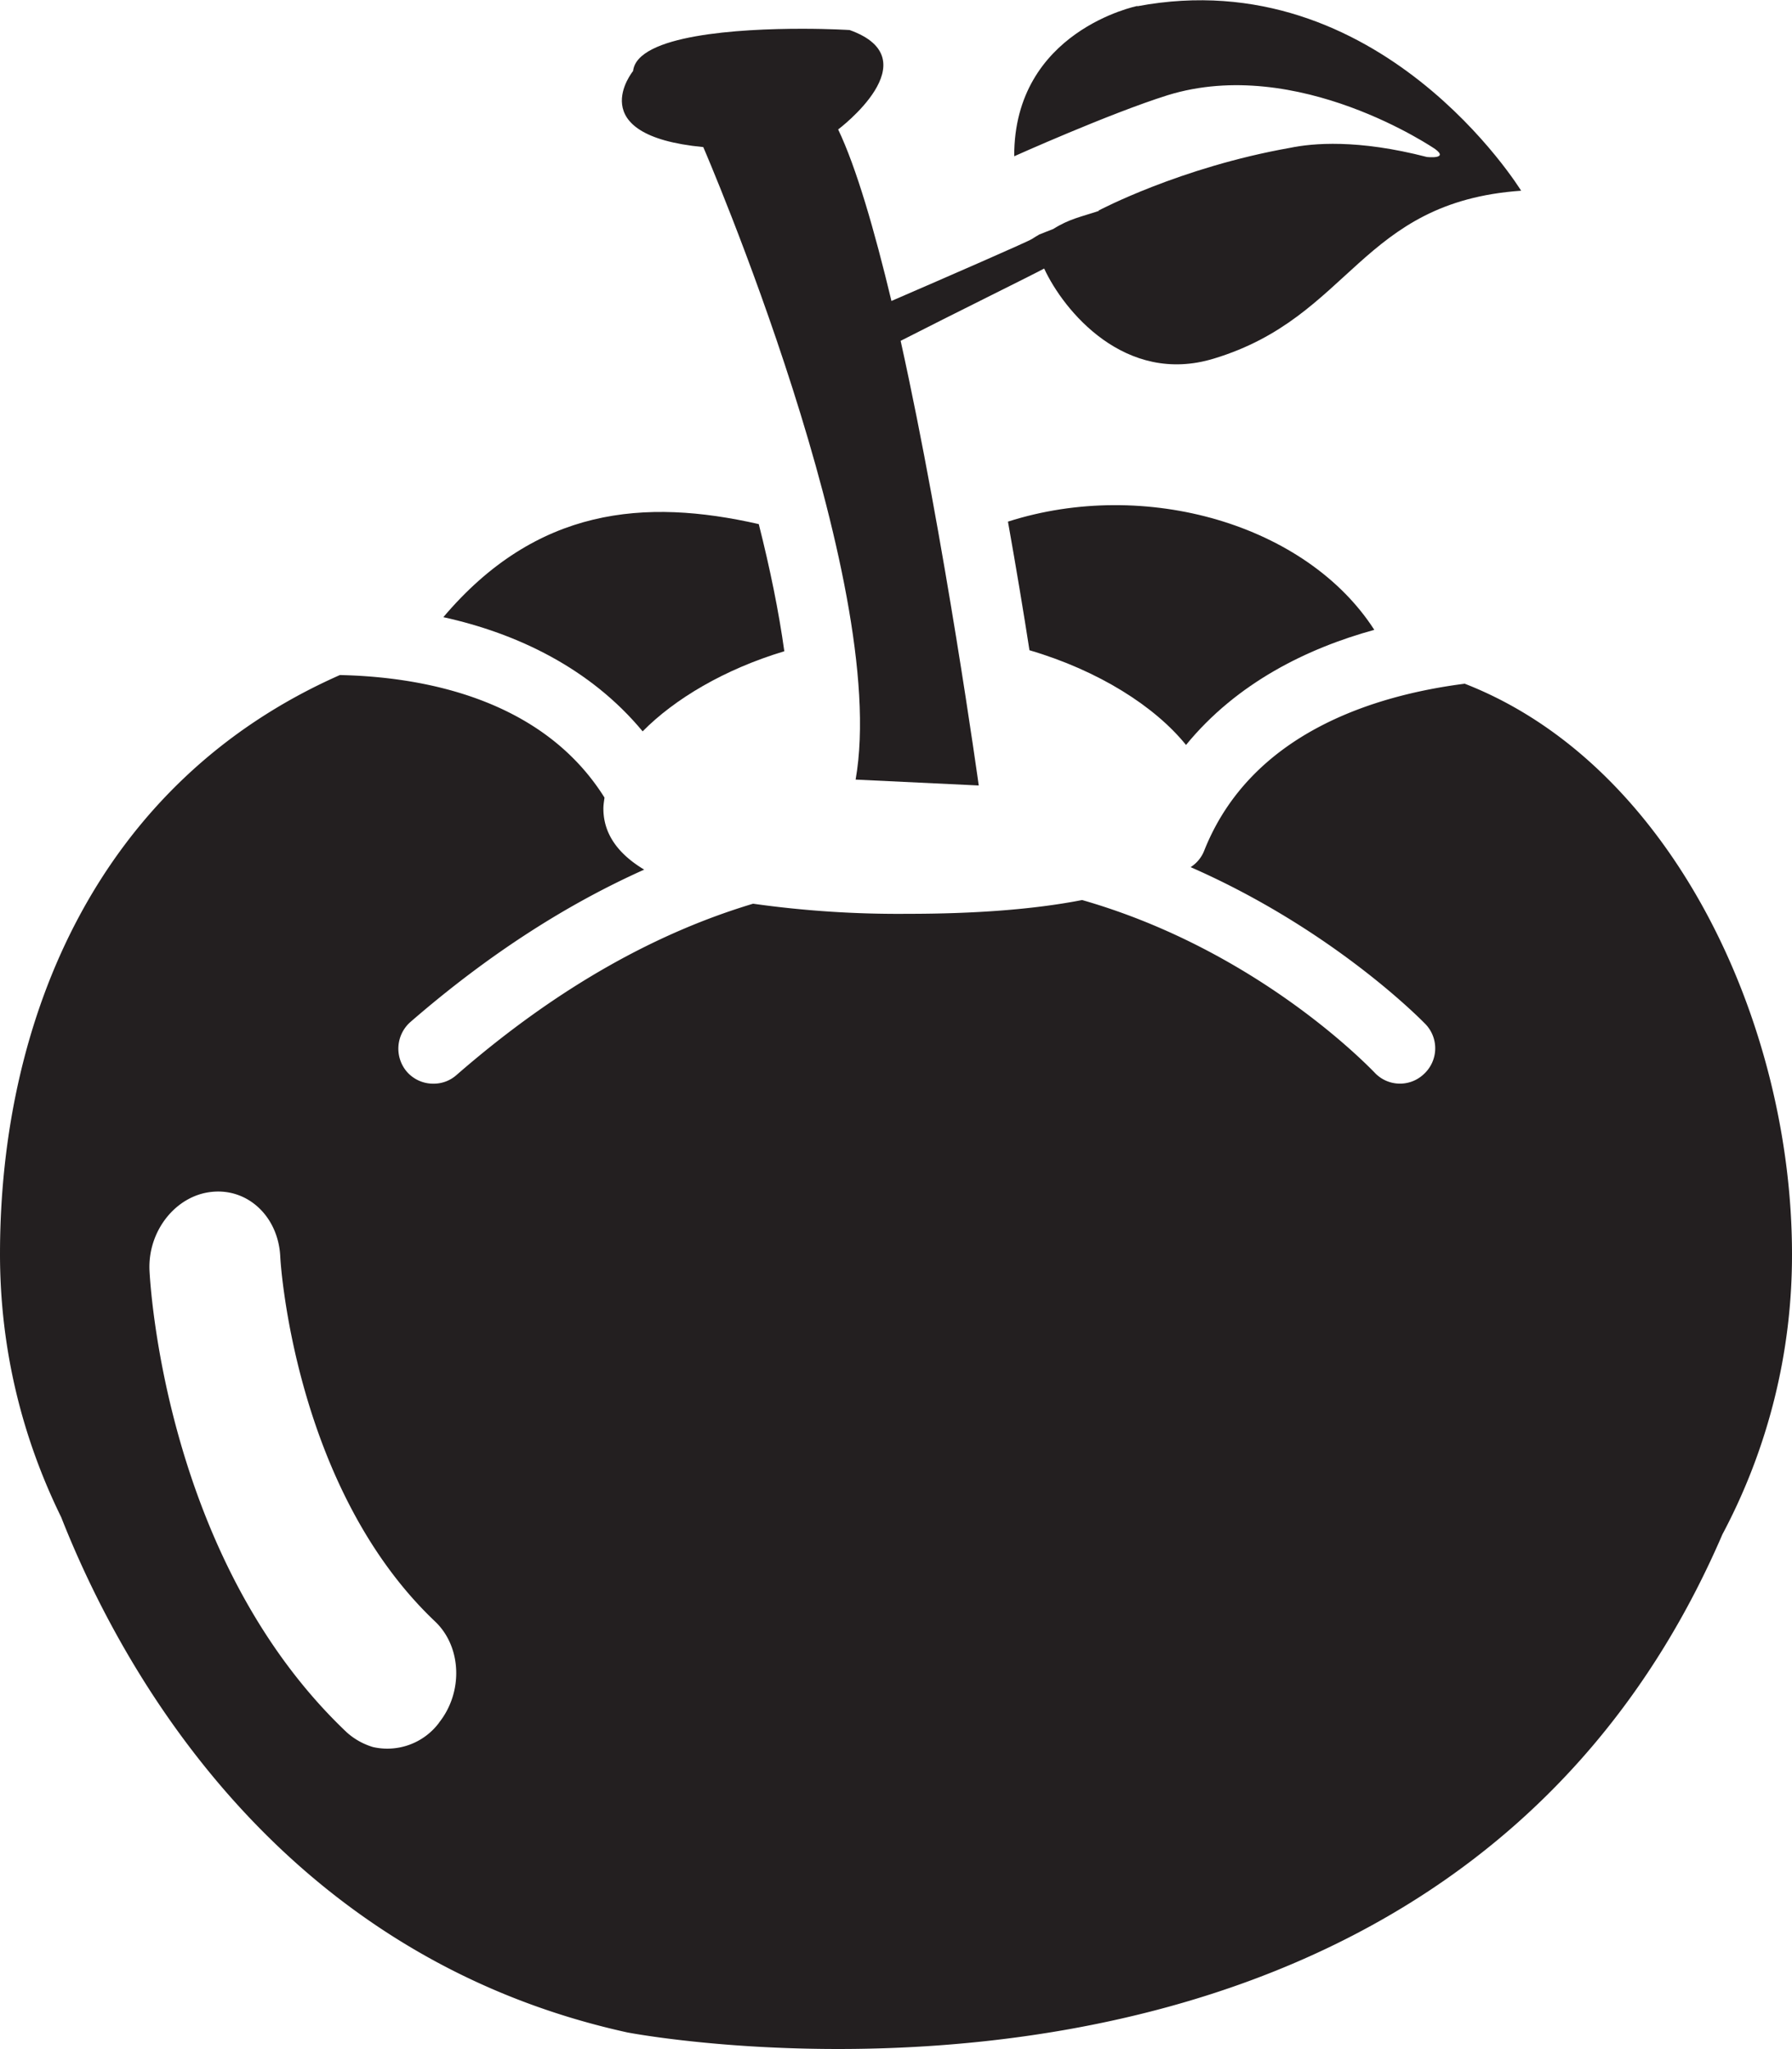
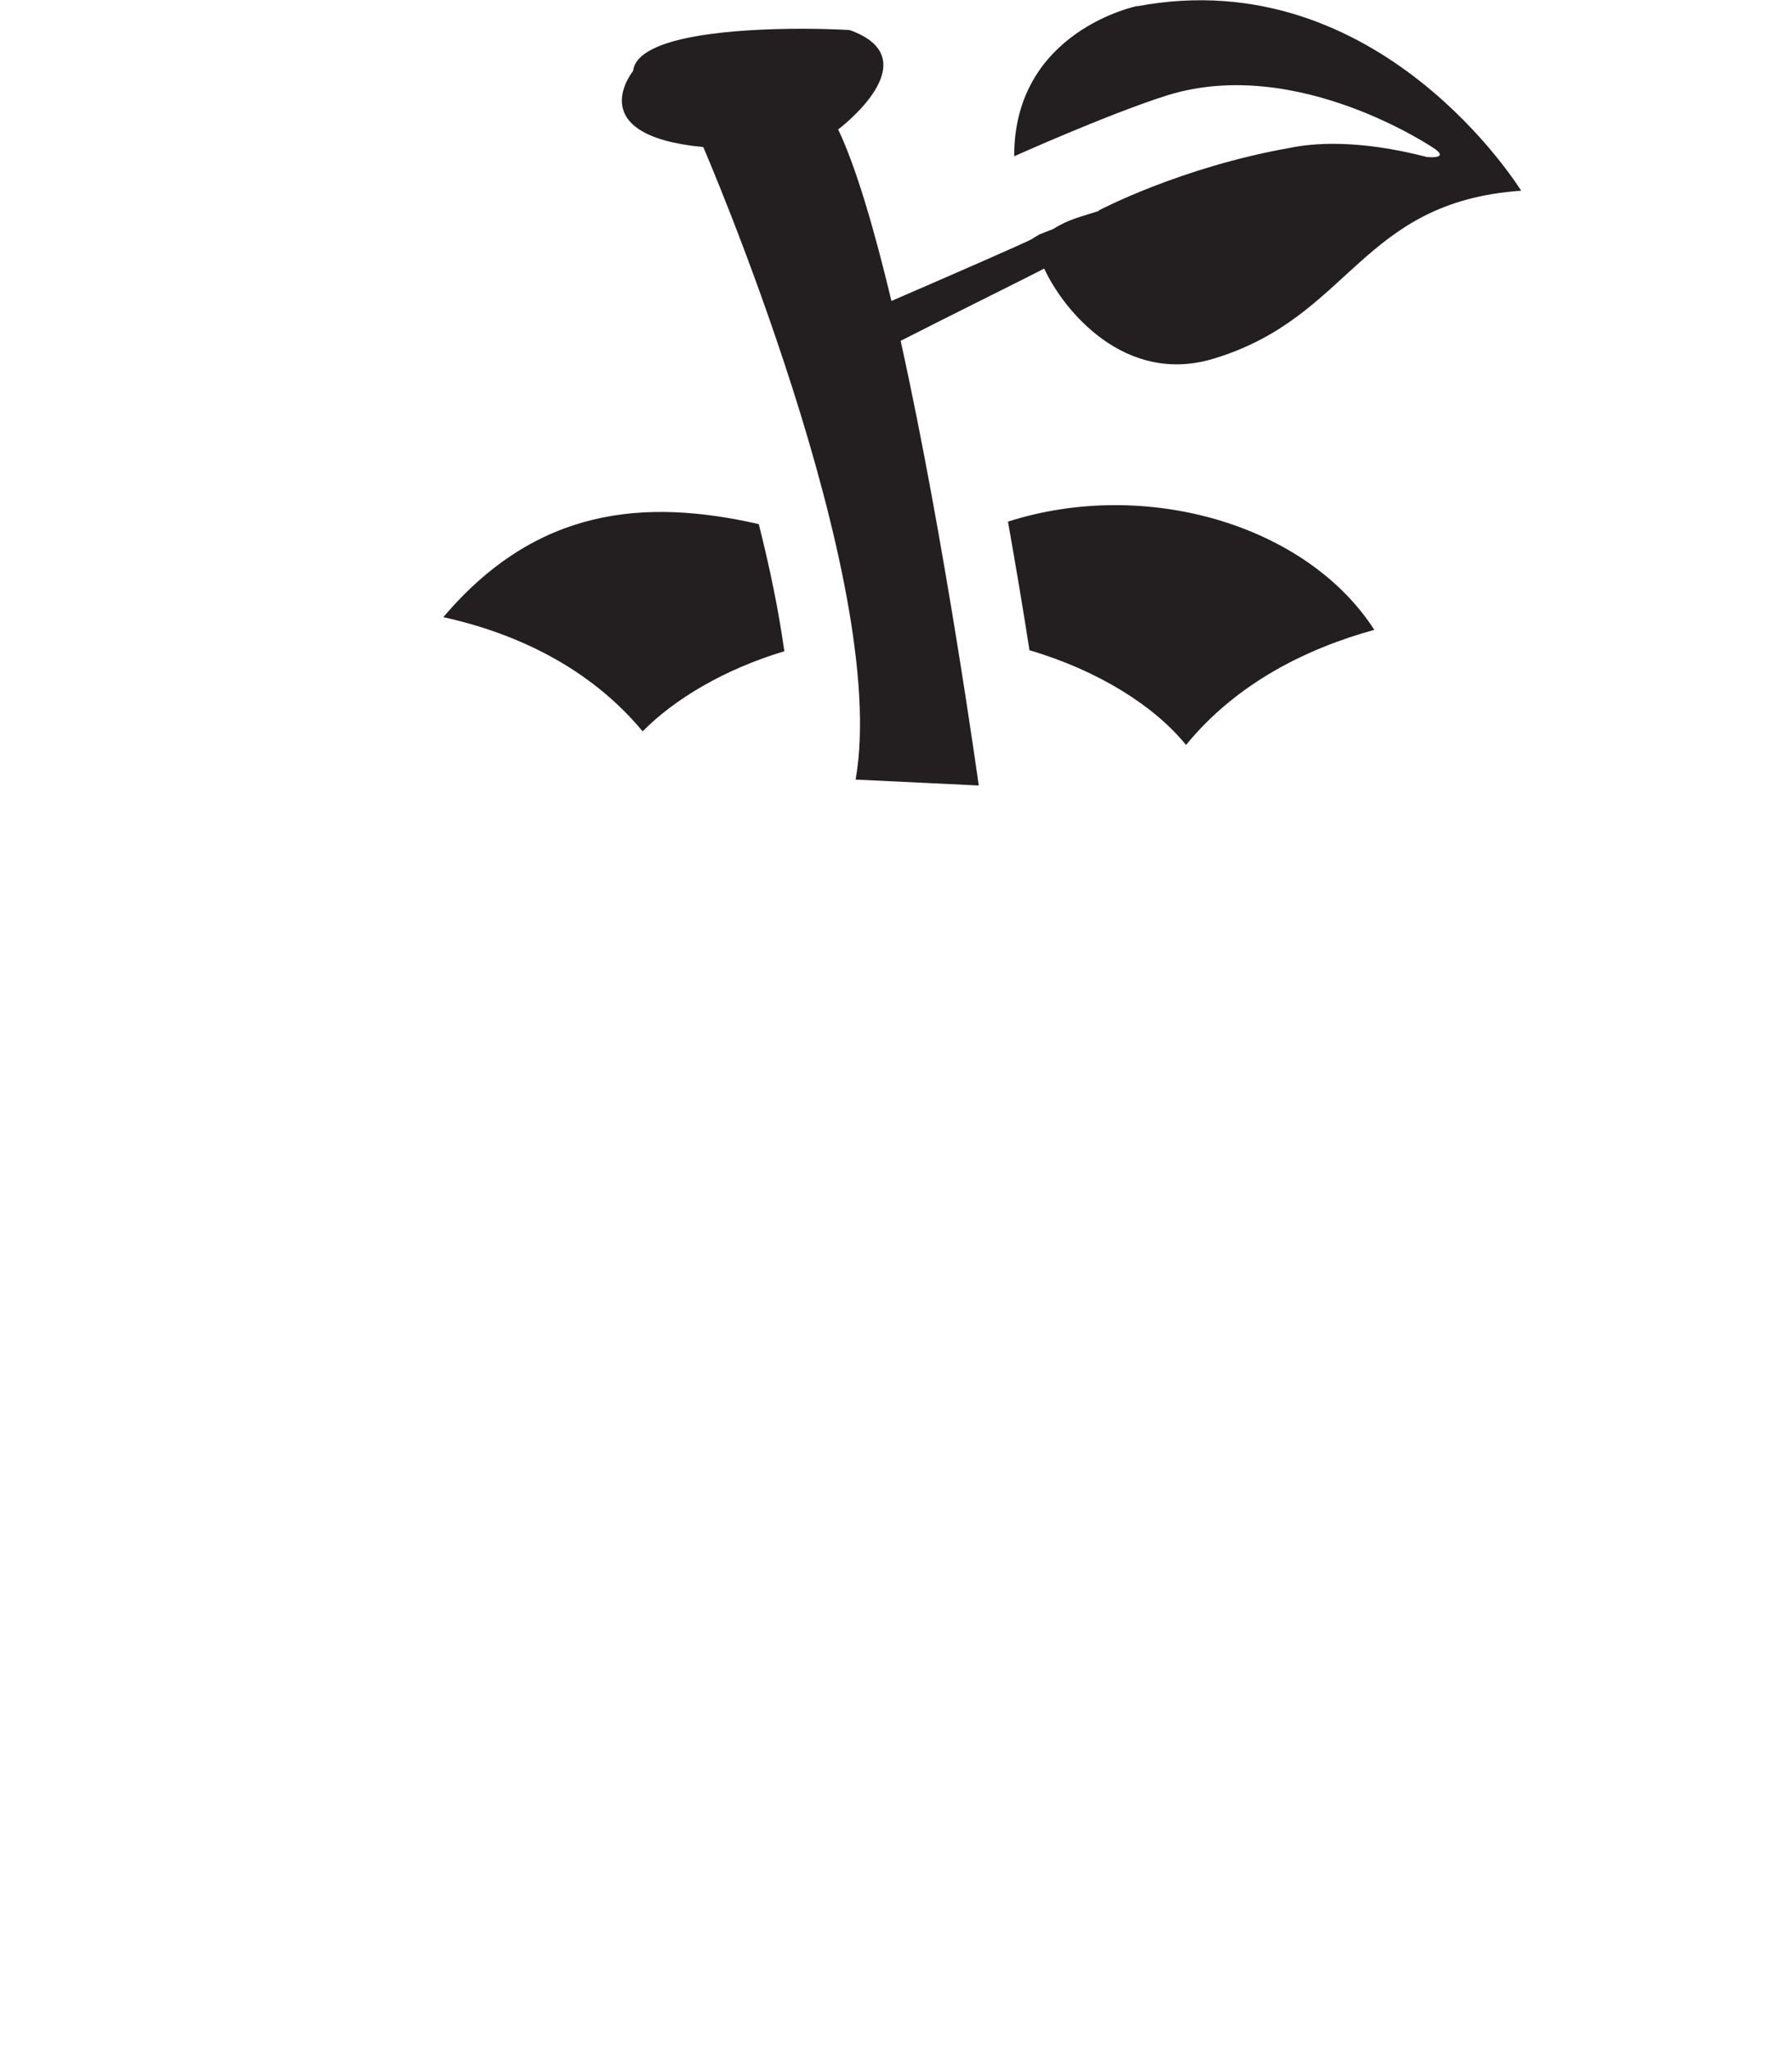
<svg xmlns="http://www.w3.org/2000/svg" width="19.503" height="22.304" viewBox="0 0 19.503 22.304">
  <g fill="#231f20" fill-rule="evenodd">
    <path d="M12.907 8.11c.554-.678 1.32-1.053 2.05-1.254-.738-1.147-2.49-1.657-3.987-1.178.09.506.17.987.234 1.4.756.222 1.367.614 1.703 1.03m-5.913-.147c.348-.353.89-.676 1.542-.872-.06-.433-.156-.902-.278-1.384-1.24-.282-2.418-.186-3.433 1.013.797.175 1.597.553 2.17 1.244" />
-     <path d="M4.78 18.75a.703.703 0 0 1-.72.267.747.747 0 0 1-.286-.16c-1.983-1.88-2.14-4.898-2.147-5.027-.02-.43.285-.815.675-.856.395-.043.725.268.748.7 0 .04.145 2.515 1.685 3.976.29.275.308.768.044 1.1M15.943 7.442c-.992.127-2.33.54-2.837 1.817a.376.376 0 0 1-.148.18c1.573.69 2.538 1.69 2.56 1.713a.38.38 0 0 1-.02.538.377.377 0 0 1-.538-.015c-.096-.098-1.298-1.338-3.183-1.878-.537.105-1.19.15-1.895.15a11.32 11.32 0 0 1-1.686-.11c-1.013.304-2.097.88-3.228 1.865a.373.373 0 0 1-.25.094.38.38 0 0 1-.29-.13.387.387 0 0 1 .037-.54c.876-.76 1.727-1.293 2.546-1.66-.28-.168-.444-.386-.444-.664 0-.042.007-.08.012-.12-.686-1.095-2.013-1.316-2.88-1.334C1.058 8.515 0 11.096 0 13.65c0 1.03.238 1.992.666 2.865.646 1.642 2.356 4.77 6.16 5.608 0 0 8.845 1.715 11.92-5.422a6.47 6.47 0 0 0 .757-3.05c0-2.502-1.3-5.325-3.56-6.208" />
    <path d="M12.378.065s-1.344.27-1.34 1.636c0 0 1.038-.466 1.668-.664 1.42-.44 2.914.586 2.914.586.152.112-.09.086-.09.086-.757-.196-1.247-.15-1.488-.1-1.2.212-2.086.683-2.086.683l.002.004c-.19.064-.32.086-.494.196l-.152.06c-.003 0-.082.05-.082.05-.046.03-.932.416-1.528.674-.186-.775-.383-1.454-.58-1.867 0 0 1.018-.763.125-1.082 0 0-.216-.014-.517-.014-.682 0-1.796.066-1.84.46 0 0-.573.7.764.828 0 0 2.04 4.717 1.658 6.885l1.34.064s-.37-2.673-.85-4.84c.553-.283 1.45-.725 1.562-.787.21.456.88 1.276 1.848.98 1.497-.454 1.588-1.704 3.343-1.827 0 0-1.536-2.505-4.177-2.008" />
  </g>
</svg>